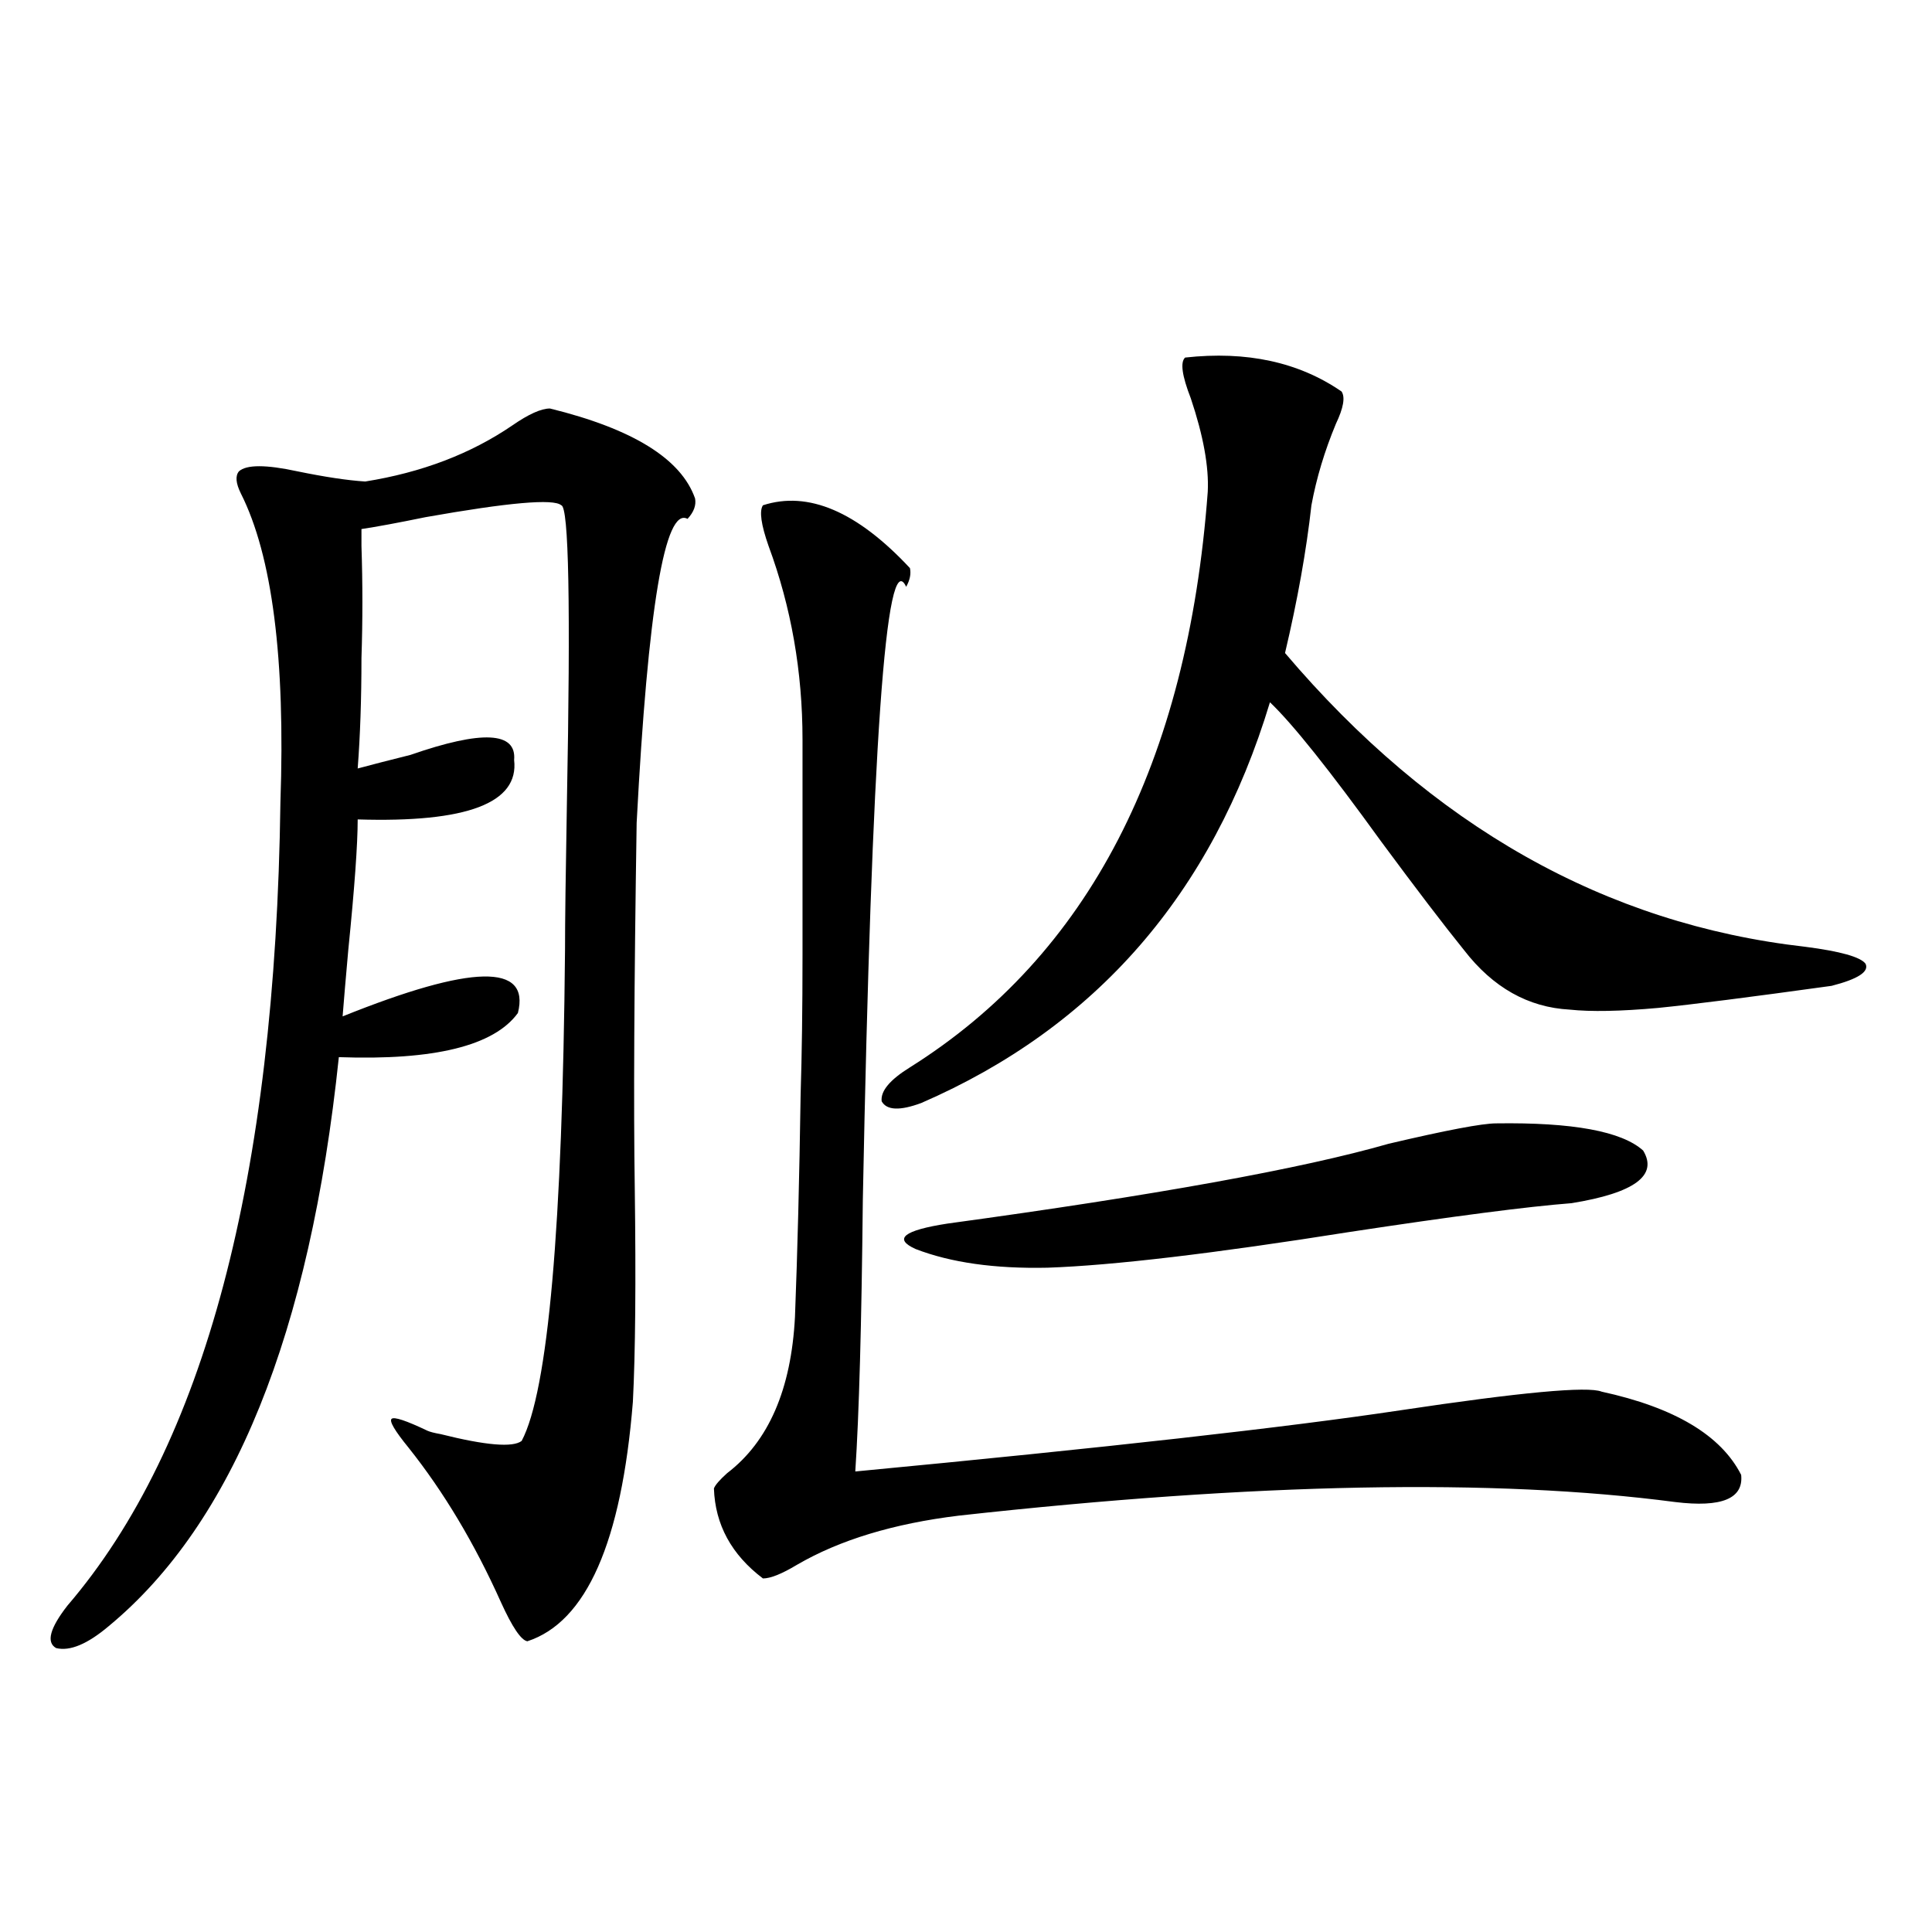
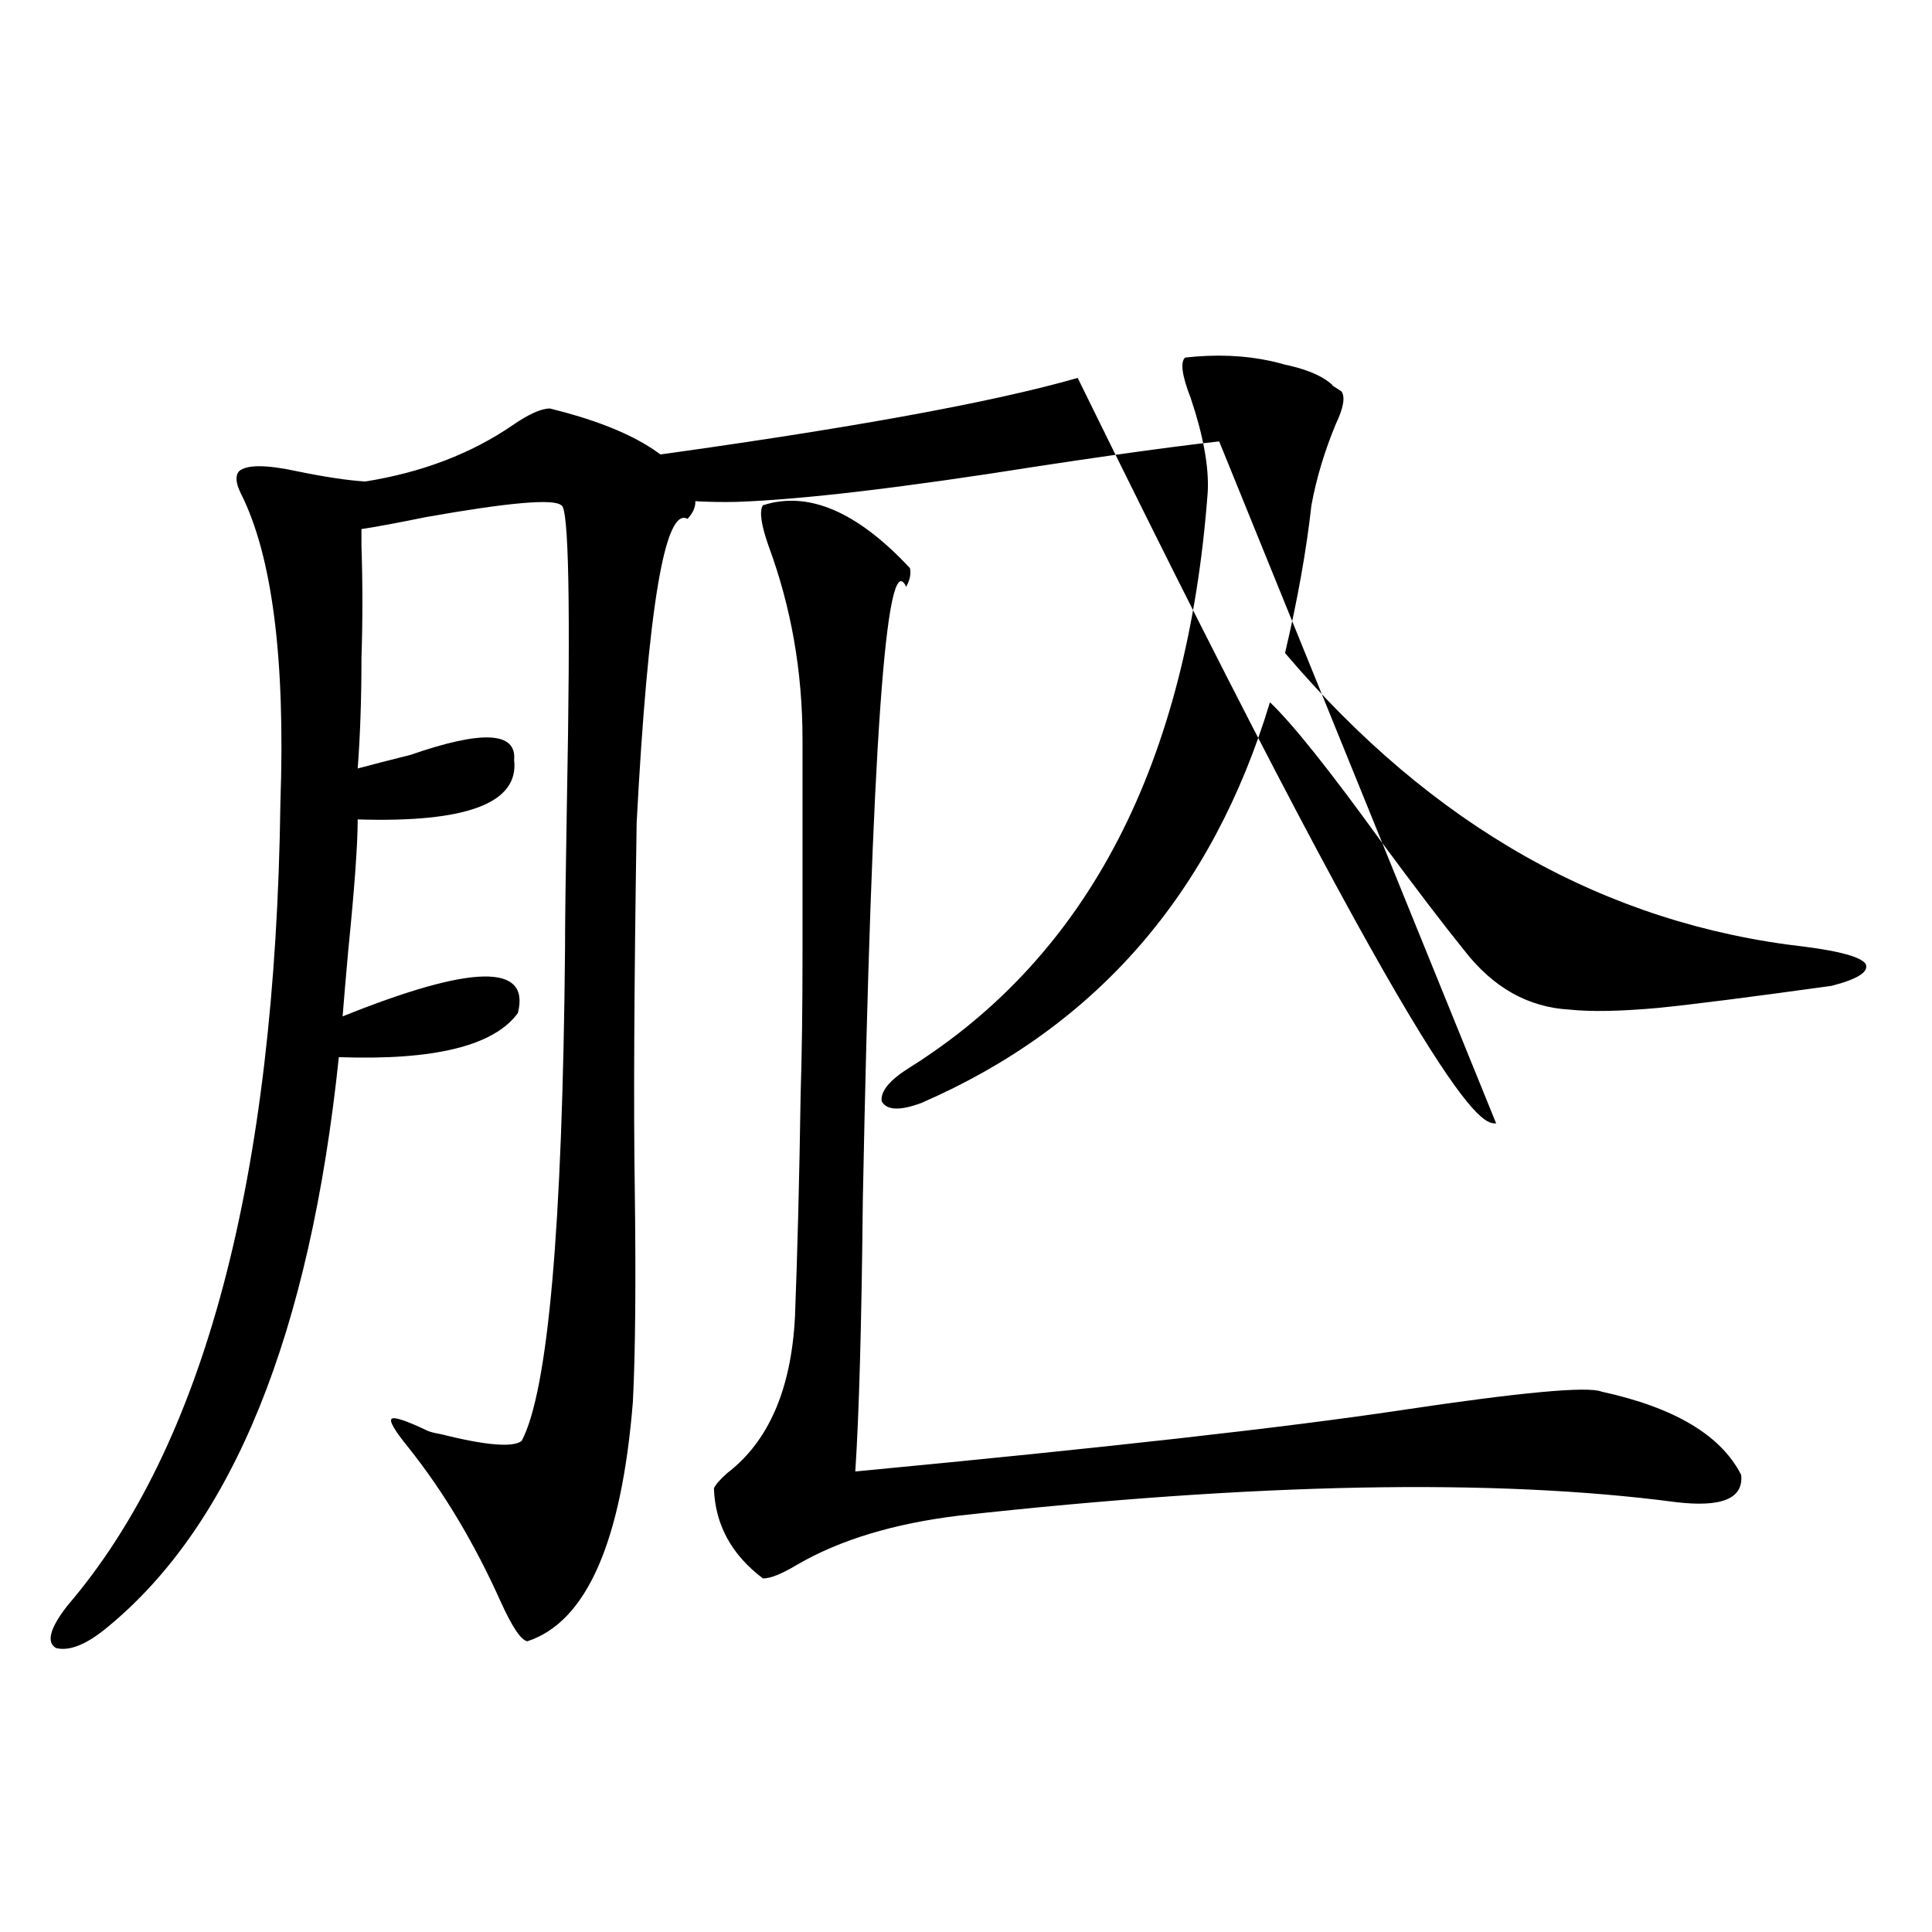
<svg xmlns="http://www.w3.org/2000/svg" version="1.1" id="图层_1" x="0px" y="0px" width="1000px" height="1000px" viewBox="0 0 1000 1000" enable-background="new 0 0 1000 1000" xml:space="preserve">
-   <path d="M284.651,211.438c42.926,10.547,67.956,26.079,75.12,46.582c0.641,3.516-0.655,7.031-3.902,10.547  c-11.707-6.44-20.487,46.005-26.341,157.324c-1.311,84.375-1.631,147.368-0.976,188.965c0.641,48.642,0.32,85.556-0.976,110.742  c-5.854,72.661-24.069,113.956-54.633,123.926c-3.262-0.591-7.805-7.333-13.658-20.215c-13.658-30.46-29.603-57.129-47.804-79.98  c-7.164-8.789-10.091-13.761-8.78-14.941c1.296-1.167,7.47,0.879,18.536,6.152c1.296,0.591,3.567,1.181,6.829,1.758  c23.414,5.864,37.393,7.031,41.95,3.516c13.658-25.776,21.128-110.44,22.438-254.004c0-14.063,0.32-39.551,0.976-76.465  c1.951-101.953,0.976-153.218-2.927-153.809c-3.902-3.516-27.316-1.456-70.242,6.152c-14.313,2.938-25.365,4.985-33.17,6.152  c0,2.349,0,5.273,0,8.789c0.641,19.336,0.641,38.672,0,58.008c0,21.094-0.655,40.142-1.951,57.129  c6.494-1.758,15.609-4.093,27.316-7.031c37.072-12.882,54.953-12.003,53.657,2.637c2.592,22.274-24.39,32.52-80.974,30.762  c0,12.896-1.631,35.458-4.878,67.676c-1.311,14.653-2.286,26.079-2.927,34.277c66.98-26.944,97.224-27.534,90.729-1.758  c-12.362,17.001-43.261,24.609-92.681,22.852c-14.969,142.974-54.633,241.122-119.021,294.434  c-11.066,9.366-20.167,13.184-27.316,11.426c-5.213-2.938-3.262-10.259,5.854-21.973c70.883-82.617,107.635-221.183,110.241-415.723  c2.592-74.405-4.237-127.729-20.487-159.961c-2.606-5.273-2.927-9.077-0.976-11.426c3.902-3.516,13.979-3.516,30.243,0  c14.299,2.938,26.006,4.696,35.121,5.273c29.268-4.683,54.633-14.351,76.096-29.004  C273.585,214.376,280.094,211.438,284.651,211.438z M470.988,294.055c0.641,2.938,0,6.152-1.951,9.668  c-10.411-22.261-17.896,83.496-22.438,317.285c-0.655,64.462-1.951,111.333-3.902,140.625  c129.418-12.305,223.409-22.852,281.944-31.641c62.438-9.366,97.224-12.593,104.388-9.668c37.713,8.212,61.782,22.563,72.193,43.066  c1.296,12.305-10.091,17.001-34.146,14.063c-93.656-12.305-217.235-9.956-370.723,7.031c-33.825,4.106-61.797,12.606-83.9,25.488  c-7.805,4.696-13.658,7.031-17.561,7.031c-16.265-12.305-24.725-27.823-25.365-46.582c0.641-1.758,2.927-4.395,6.829-7.91  c21.463-16.397,33.17-43.354,35.121-80.859c1.296-33.398,2.271-71.769,2.927-115.137c0.641-20.503,0.976-44.522,0.976-72.07  c0-22.852,0-60.054,0-111.621c0-35.156-5.854-68.555-17.561-100.195c-3.902-11.124-4.878-18.155-2.927-21.094  C418.307,253.927,443.672,264.763,470.988,294.055z M613.424,185.07c31.859-3.516,58.855,2.349,80.974,17.578  c1.951,2.938,0.976,8.501-2.927,16.699c-5.854,14.063-10.091,28.125-12.683,42.188c-2.606,23.442-7.164,48.931-13.658,76.465  c76.096,89.648,165.85,140.337,269.262,152.051c18.201,2.349,28.612,5.273,31.219,8.789c1.951,4.106-3.902,7.91-17.561,11.426  c-42.285,5.864-72.193,9.668-89.754,11.426c-19.512,1.758-34.801,2.06-45.853,0.879c-21.463-1.167-39.679-11.426-54.633-30.762  c-10.411-12.882-24.725-31.641-42.926-56.25c-26.676-36.914-45.853-60.933-57.56-72.07  c-29.923,99.028-90.089,168.173-180.483,207.422c-11.066,4.106-17.896,3.817-20.487-0.879c-0.655-5.273,4.223-11.124,14.634-17.578  c92.346-58.008,143.731-157.324,154.143-297.949c0.641-12.882-2.286-29.004-8.78-48.34  C611.793,194.45,610.817,187.419,613.424,185.07z M774.396,581.457c39.664-0.577,65.029,4.106,76.096,14.063  c7.805,12.896-4.558,21.973-37.072,27.246c-22.773,1.758-61.142,6.743-115.119,14.941c-70.242,11.138-122.283,17.29-156.094,18.457  c-27.316,0.591-50.09-2.637-68.291-9.668c-11.707-5.273-6.188-9.668,16.585-13.184c107.314-14.64,183.41-28.413,228.287-41.309  C748.695,584.973,767.231,581.457,774.396,581.457z" />
+   <path d="M284.651,211.438c42.926,10.547,67.956,26.079,75.12,46.582c0.641,3.516-0.655,7.031-3.902,10.547  c-11.707-6.44-20.487,46.005-26.341,157.324c-1.311,84.375-1.631,147.368-0.976,188.965c0.641,48.642,0.32,85.556-0.976,110.742  c-5.854,72.661-24.069,113.956-54.633,123.926c-3.262-0.591-7.805-7.333-13.658-20.215c-13.658-30.46-29.603-57.129-47.804-79.98  c-7.164-8.789-10.091-13.761-8.78-14.941c1.296-1.167,7.47,0.879,18.536,6.152c1.296,0.591,3.567,1.181,6.829,1.758  c23.414,5.864,37.393,7.031,41.95,3.516c13.658-25.776,21.128-110.44,22.438-254.004c0-14.063,0.32-39.551,0.976-76.465  c1.951-101.953,0.976-153.218-2.927-153.809c-3.902-3.516-27.316-1.456-70.242,6.152c-14.313,2.938-25.365,4.985-33.17,6.152  c0,2.349,0,5.273,0,8.789c0.641,19.336,0.641,38.672,0,58.008c0,21.094-0.655,40.142-1.951,57.129  c6.494-1.758,15.609-4.093,27.316-7.031c37.072-12.882,54.953-12.003,53.657,2.637c2.592,22.274-24.39,32.52-80.974,30.762  c0,12.896-1.631,35.458-4.878,67.676c-1.311,14.653-2.286,26.079-2.927,34.277c66.98-26.944,97.224-27.534,90.729-1.758  c-12.362,17.001-43.261,24.609-92.681,22.852c-14.969,142.974-54.633,241.122-119.021,294.434  c-11.066,9.366-20.167,13.184-27.316,11.426c-5.213-2.938-3.262-10.259,5.854-21.973c70.883-82.617,107.635-221.183,110.241-415.723  c2.592-74.405-4.237-127.729-20.487-159.961c-2.606-5.273-2.927-9.077-0.976-11.426c3.902-3.516,13.979-3.516,30.243,0  c14.299,2.938,26.006,4.696,35.121,5.273c29.268-4.683,54.633-14.351,76.096-29.004  C273.585,214.376,280.094,211.438,284.651,211.438z M470.988,294.055c0.641,2.938,0,6.152-1.951,9.668  c-10.411-22.261-17.896,83.496-22.438,317.285c-0.655,64.462-1.951,111.333-3.902,140.625  c129.418-12.305,223.409-22.852,281.944-31.641c62.438-9.366,97.224-12.593,104.388-9.668c37.713,8.212,61.782,22.563,72.193,43.066  c1.296,12.305-10.091,17.001-34.146,14.063c-93.656-12.305-217.235-9.956-370.723,7.031c-33.825,4.106-61.797,12.606-83.9,25.488  c-7.805,4.696-13.658,7.031-17.561,7.031c-16.265-12.305-24.725-27.823-25.365-46.582c0.641-1.758,2.927-4.395,6.829-7.91  c21.463-16.397,33.17-43.354,35.121-80.859c1.296-33.398,2.271-71.769,2.927-115.137c0.641-20.503,0.976-44.522,0.976-72.07  c0-22.852,0-60.054,0-111.621c0-35.156-5.854-68.555-17.561-100.195c-3.902-11.124-4.878-18.155-2.927-21.094  C418.307,253.927,443.672,264.763,470.988,294.055z M613.424,185.07c31.859-3.516,58.855,2.349,80.974,17.578  c1.951,2.938,0.976,8.501-2.927,16.699c-5.854,14.063-10.091,28.125-12.683,42.188c-2.606,23.442-7.164,48.931-13.658,76.465  c76.096,89.648,165.85,140.337,269.262,152.051c18.201,2.349,28.612,5.273,31.219,8.789c1.951,4.106-3.902,7.91-17.561,11.426  c-42.285,5.864-72.193,9.668-89.754,11.426c-19.512,1.758-34.801,2.06-45.853,0.879c-21.463-1.167-39.679-11.426-54.633-30.762  c-10.411-12.882-24.725-31.641-42.926-56.25c-26.676-36.914-45.853-60.933-57.56-72.07  c-29.923,99.028-90.089,168.173-180.483,207.422c-11.066,4.106-17.896,3.817-20.487-0.879c-0.655-5.273,4.223-11.124,14.634-17.578  c92.346-58.008,143.731-157.324,154.143-297.949c0.641-12.882-2.286-29.004-8.78-48.34  C611.793,194.45,610.817,187.419,613.424,185.07z c39.664-0.577,65.029,4.106,76.096,14.063  c7.805,12.896-4.558,21.973-37.072,27.246c-22.773,1.758-61.142,6.743-115.119,14.941c-70.242,11.138-122.283,17.29-156.094,18.457  c-27.316,0.591-50.09-2.637-68.291-9.668c-11.707-5.273-6.188-9.668,16.585-13.184c107.314-14.64,183.41-28.413,228.287-41.309  C748.695,584.973,767.231,581.457,774.396,581.457z" />
</svg>